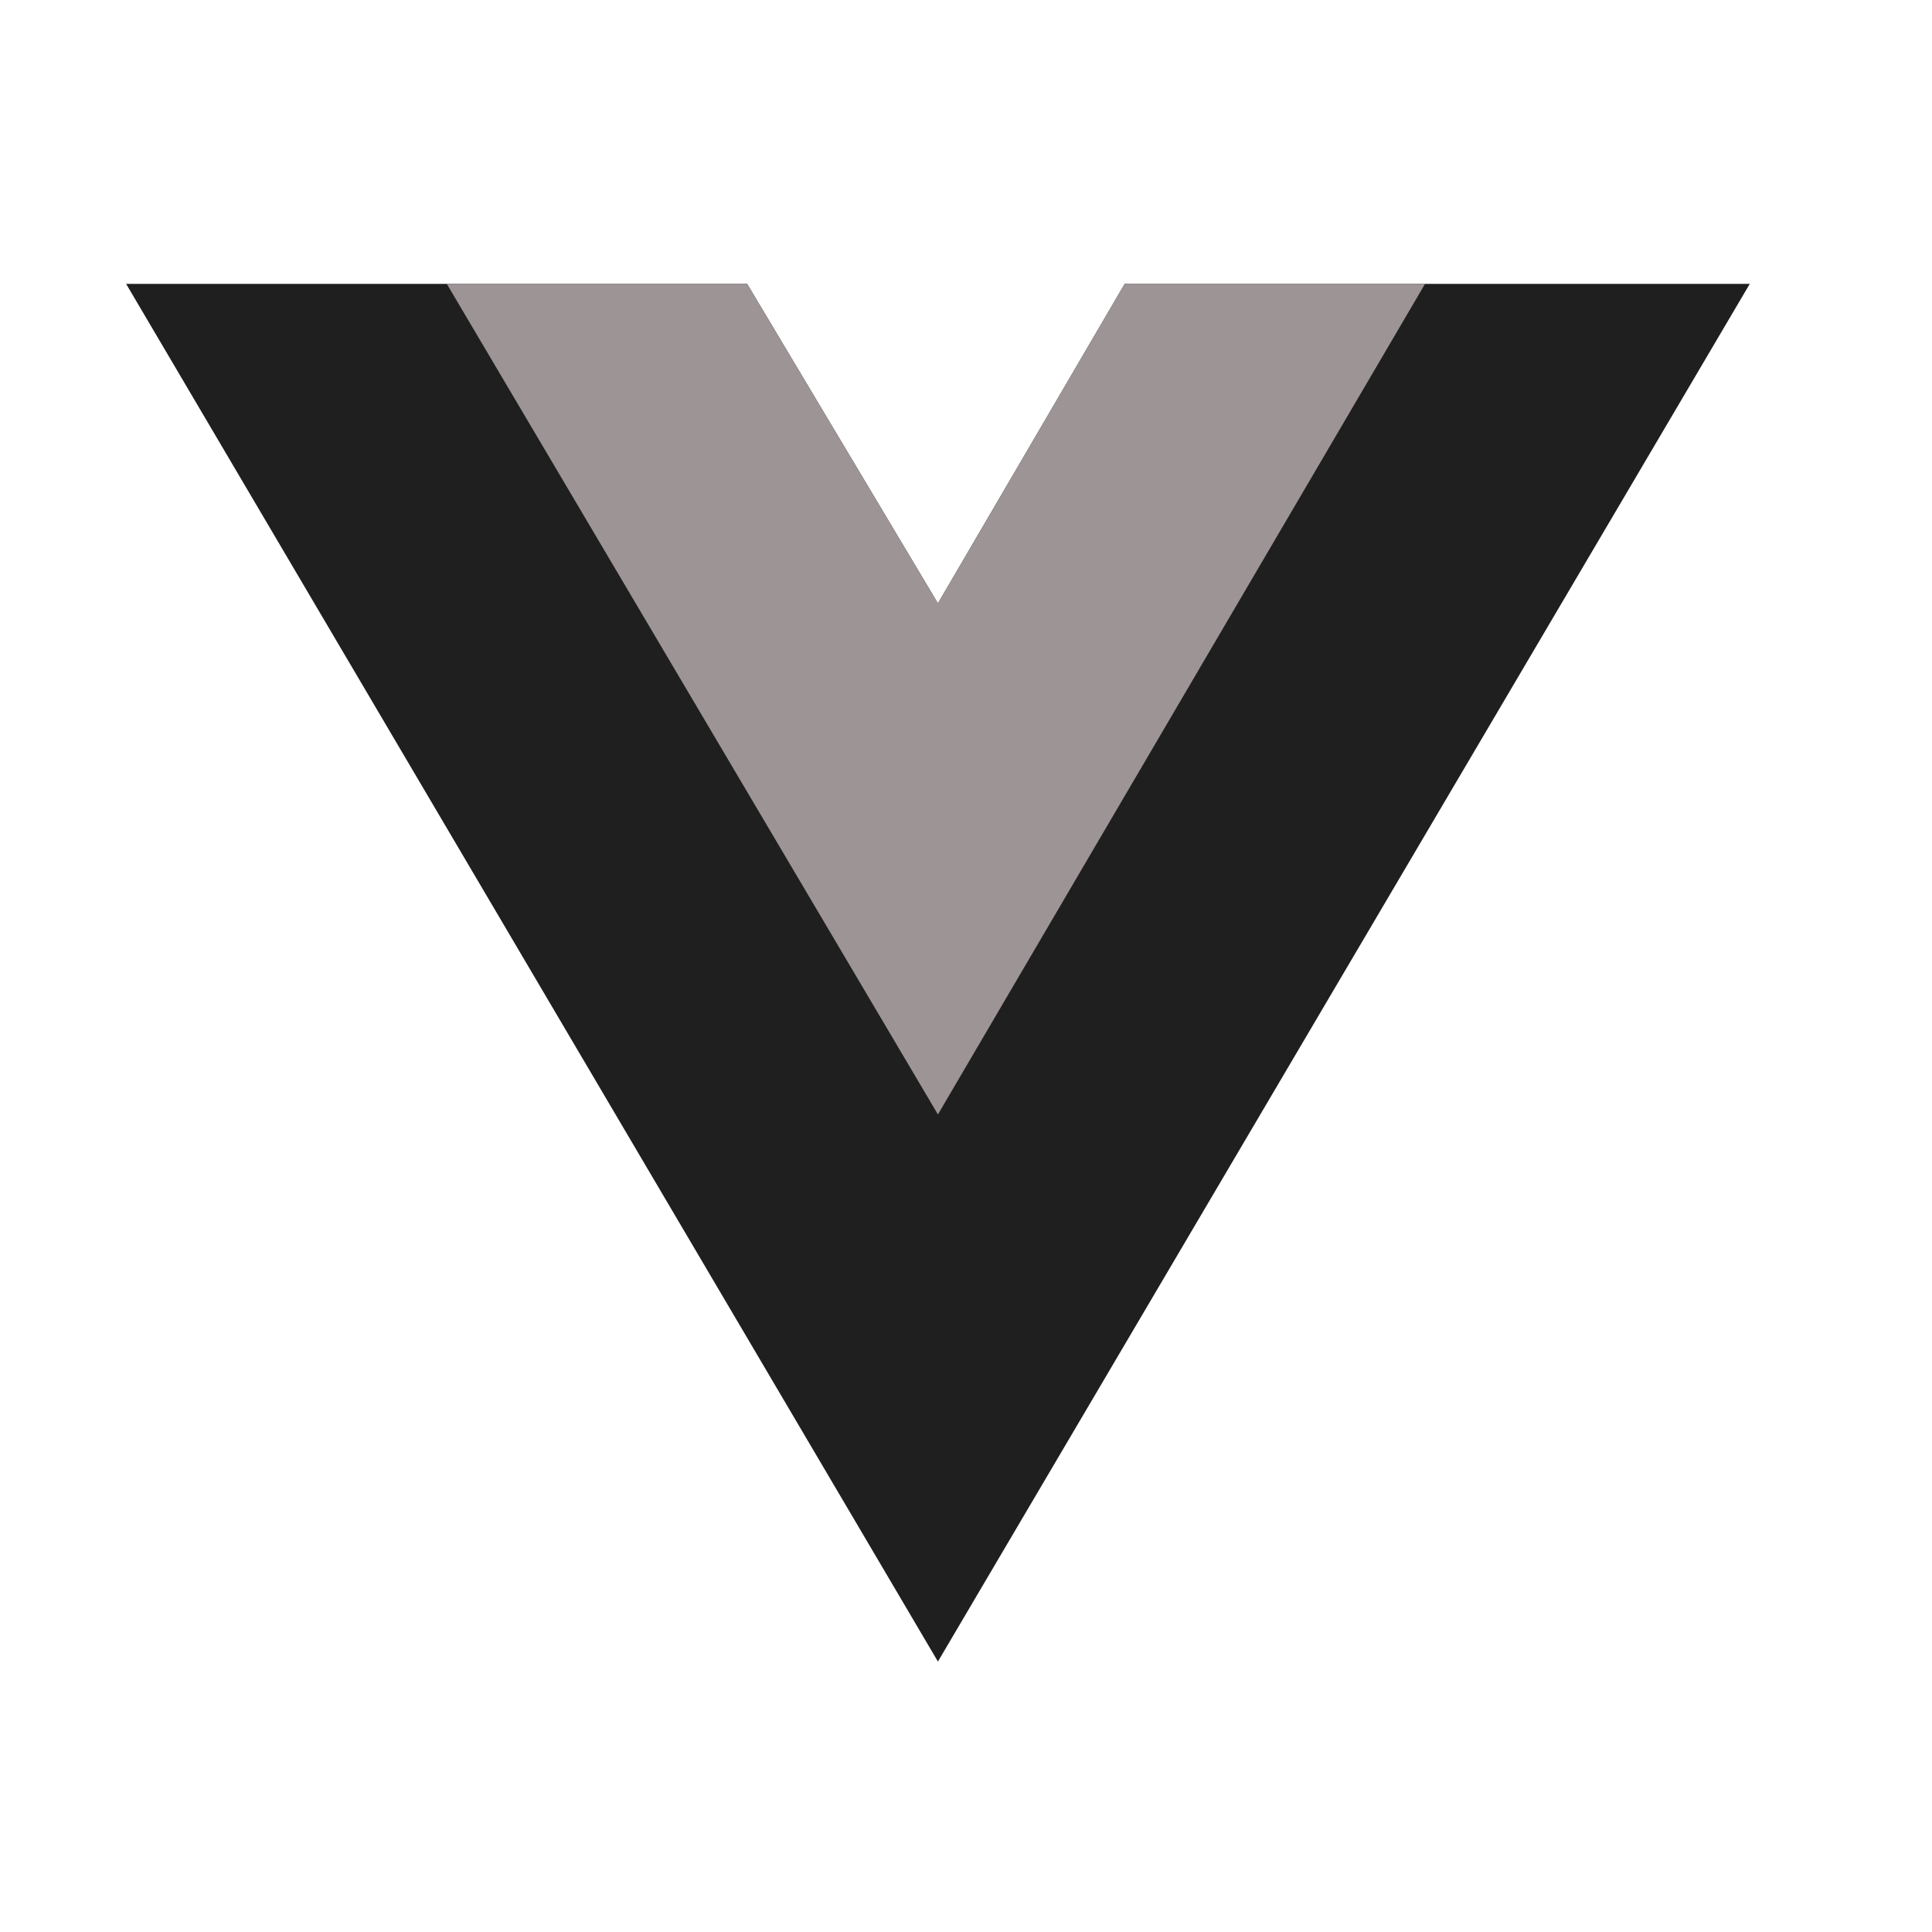
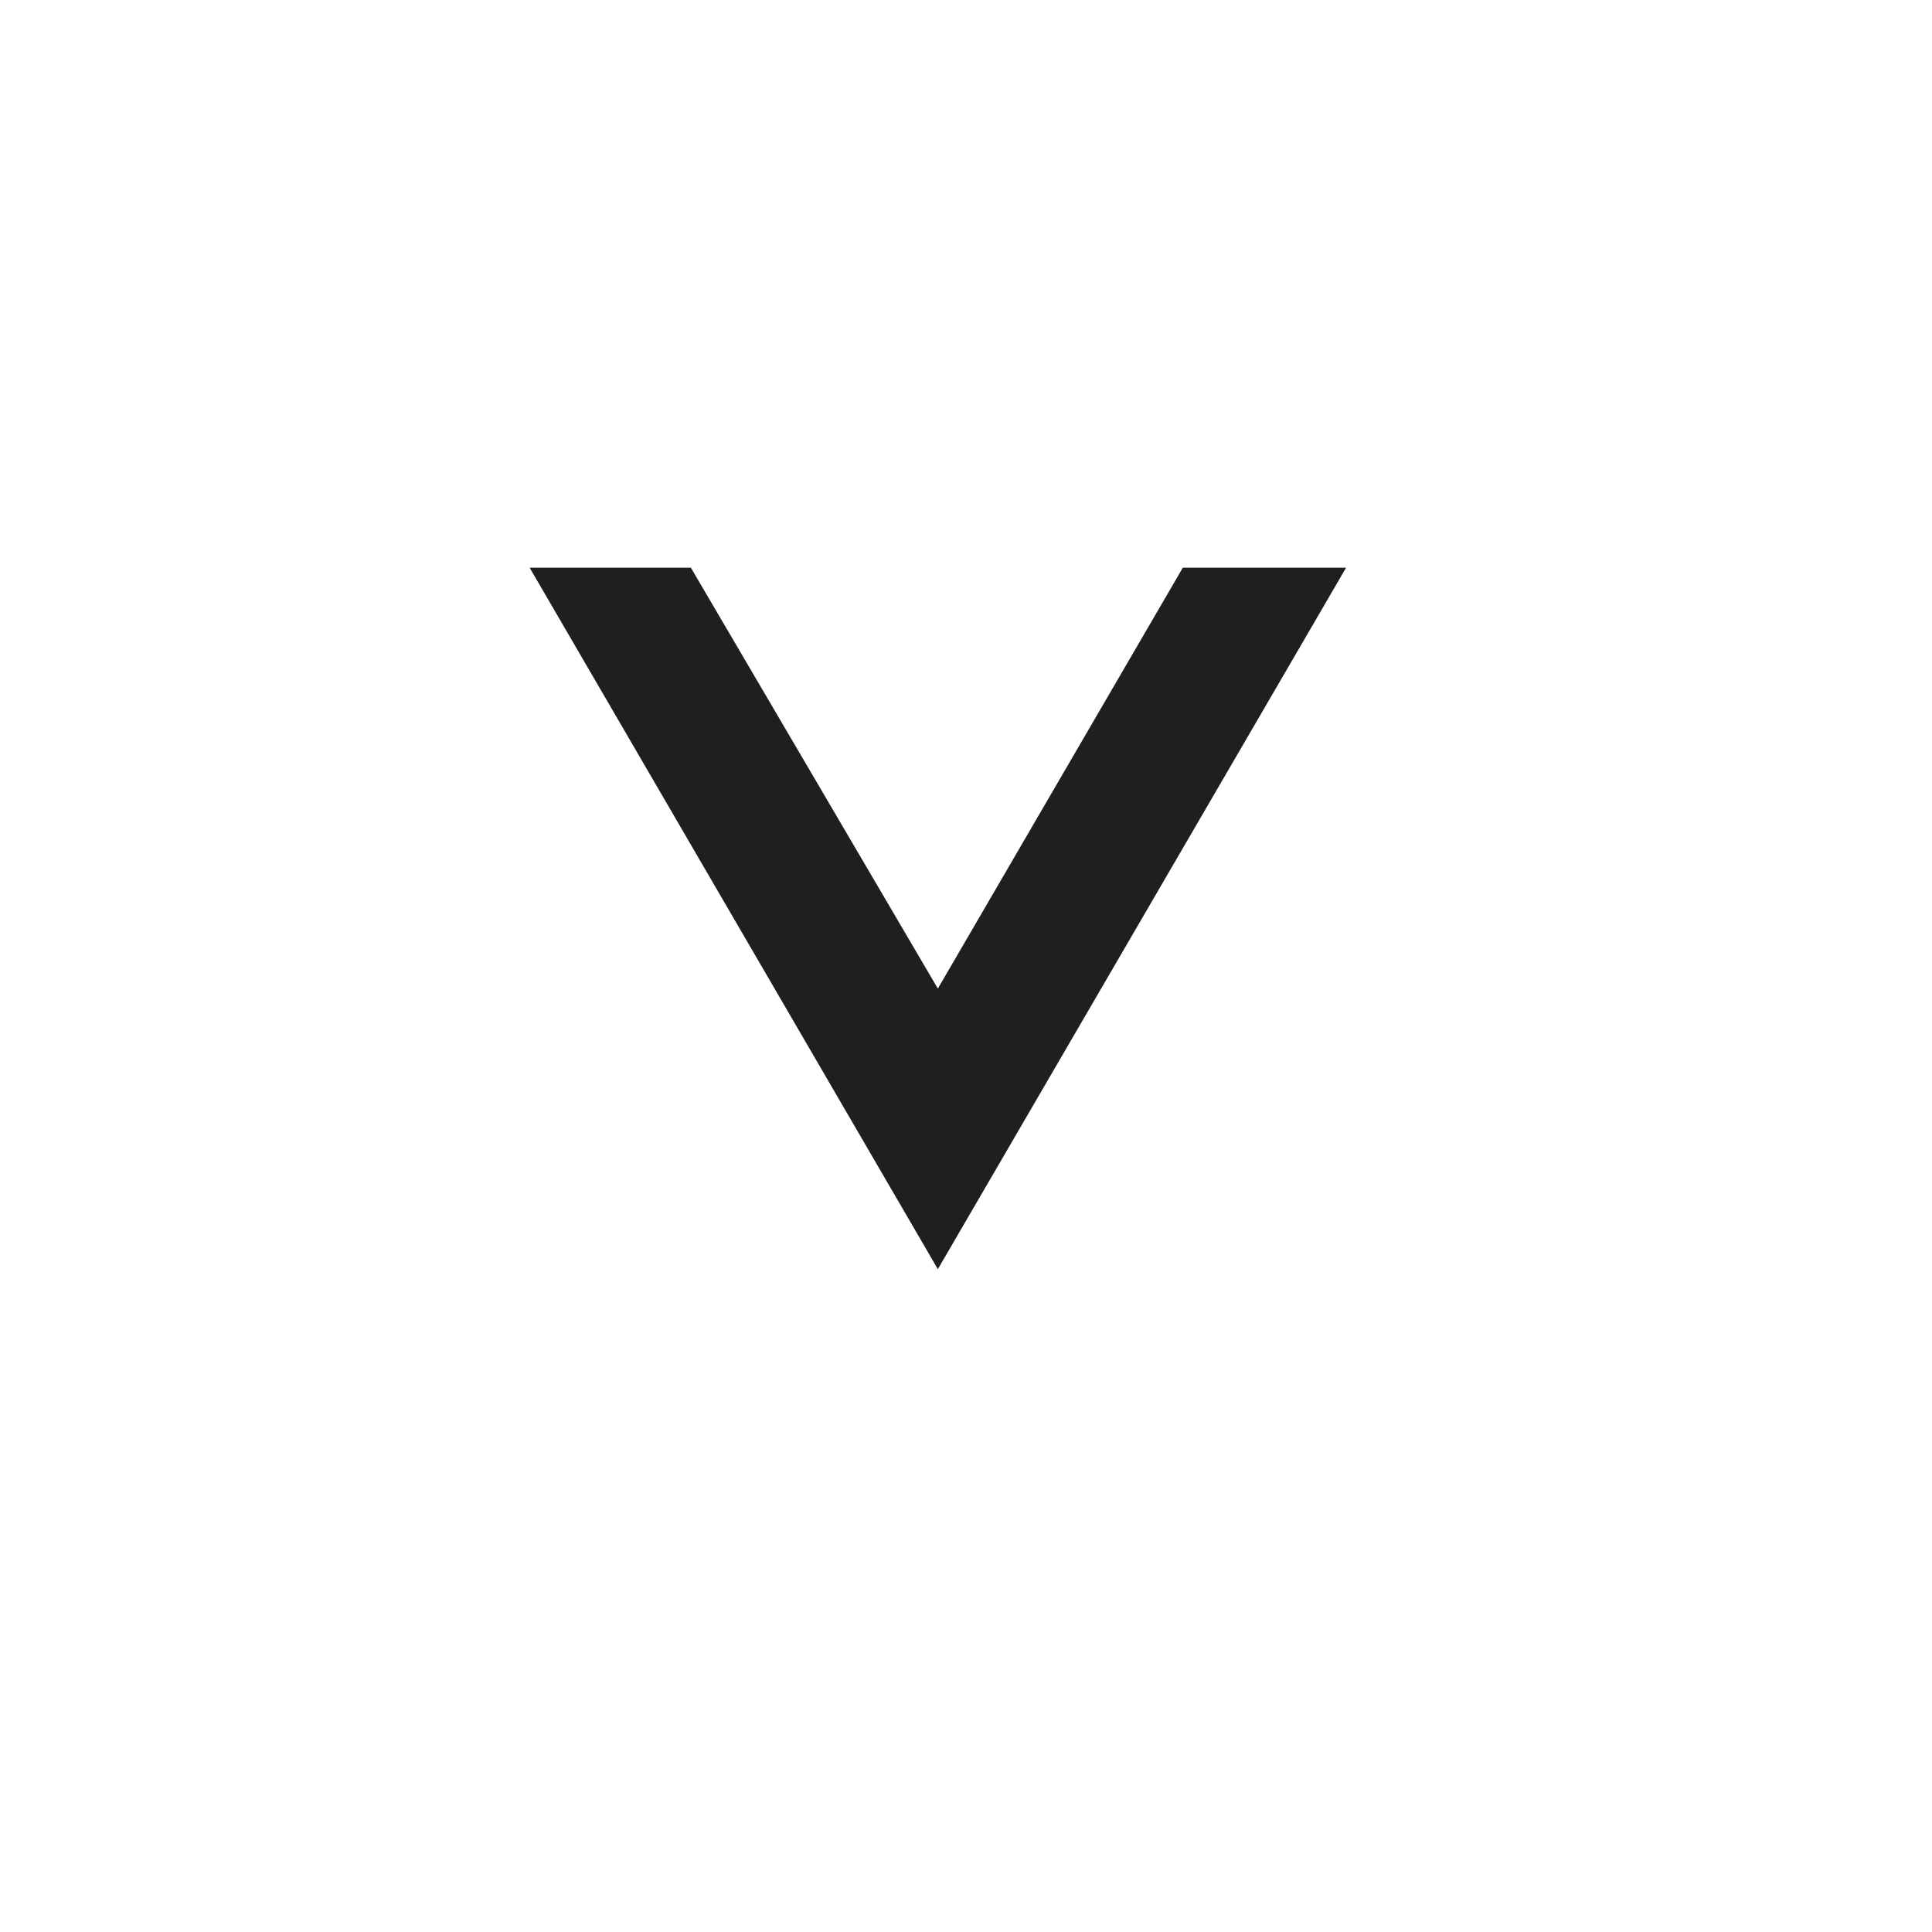
<svg xmlns="http://www.w3.org/2000/svg" width="49" height="49" viewBox="0 0 49 49" fill="none">
-   <path d="M36.142 7.2H44.378L23.788 42.141L3.199 7.2H11.332H18.95L23.788 15.302L28.524 7.2H36.142Z" fill="#1F1F1F" />
  <path d="M13.433 14.398L23.786 32.189L34.14 14.398H29.999L23.786 25.073L17.522 14.398H13.433Z" fill="#1F1F1F" />
-   <path d="M11.332 7.2L23.788 28.265L36.142 7.2H28.524L23.788 15.302L18.95 7.2H11.332Z" fill="#9D9595" />
</svg>